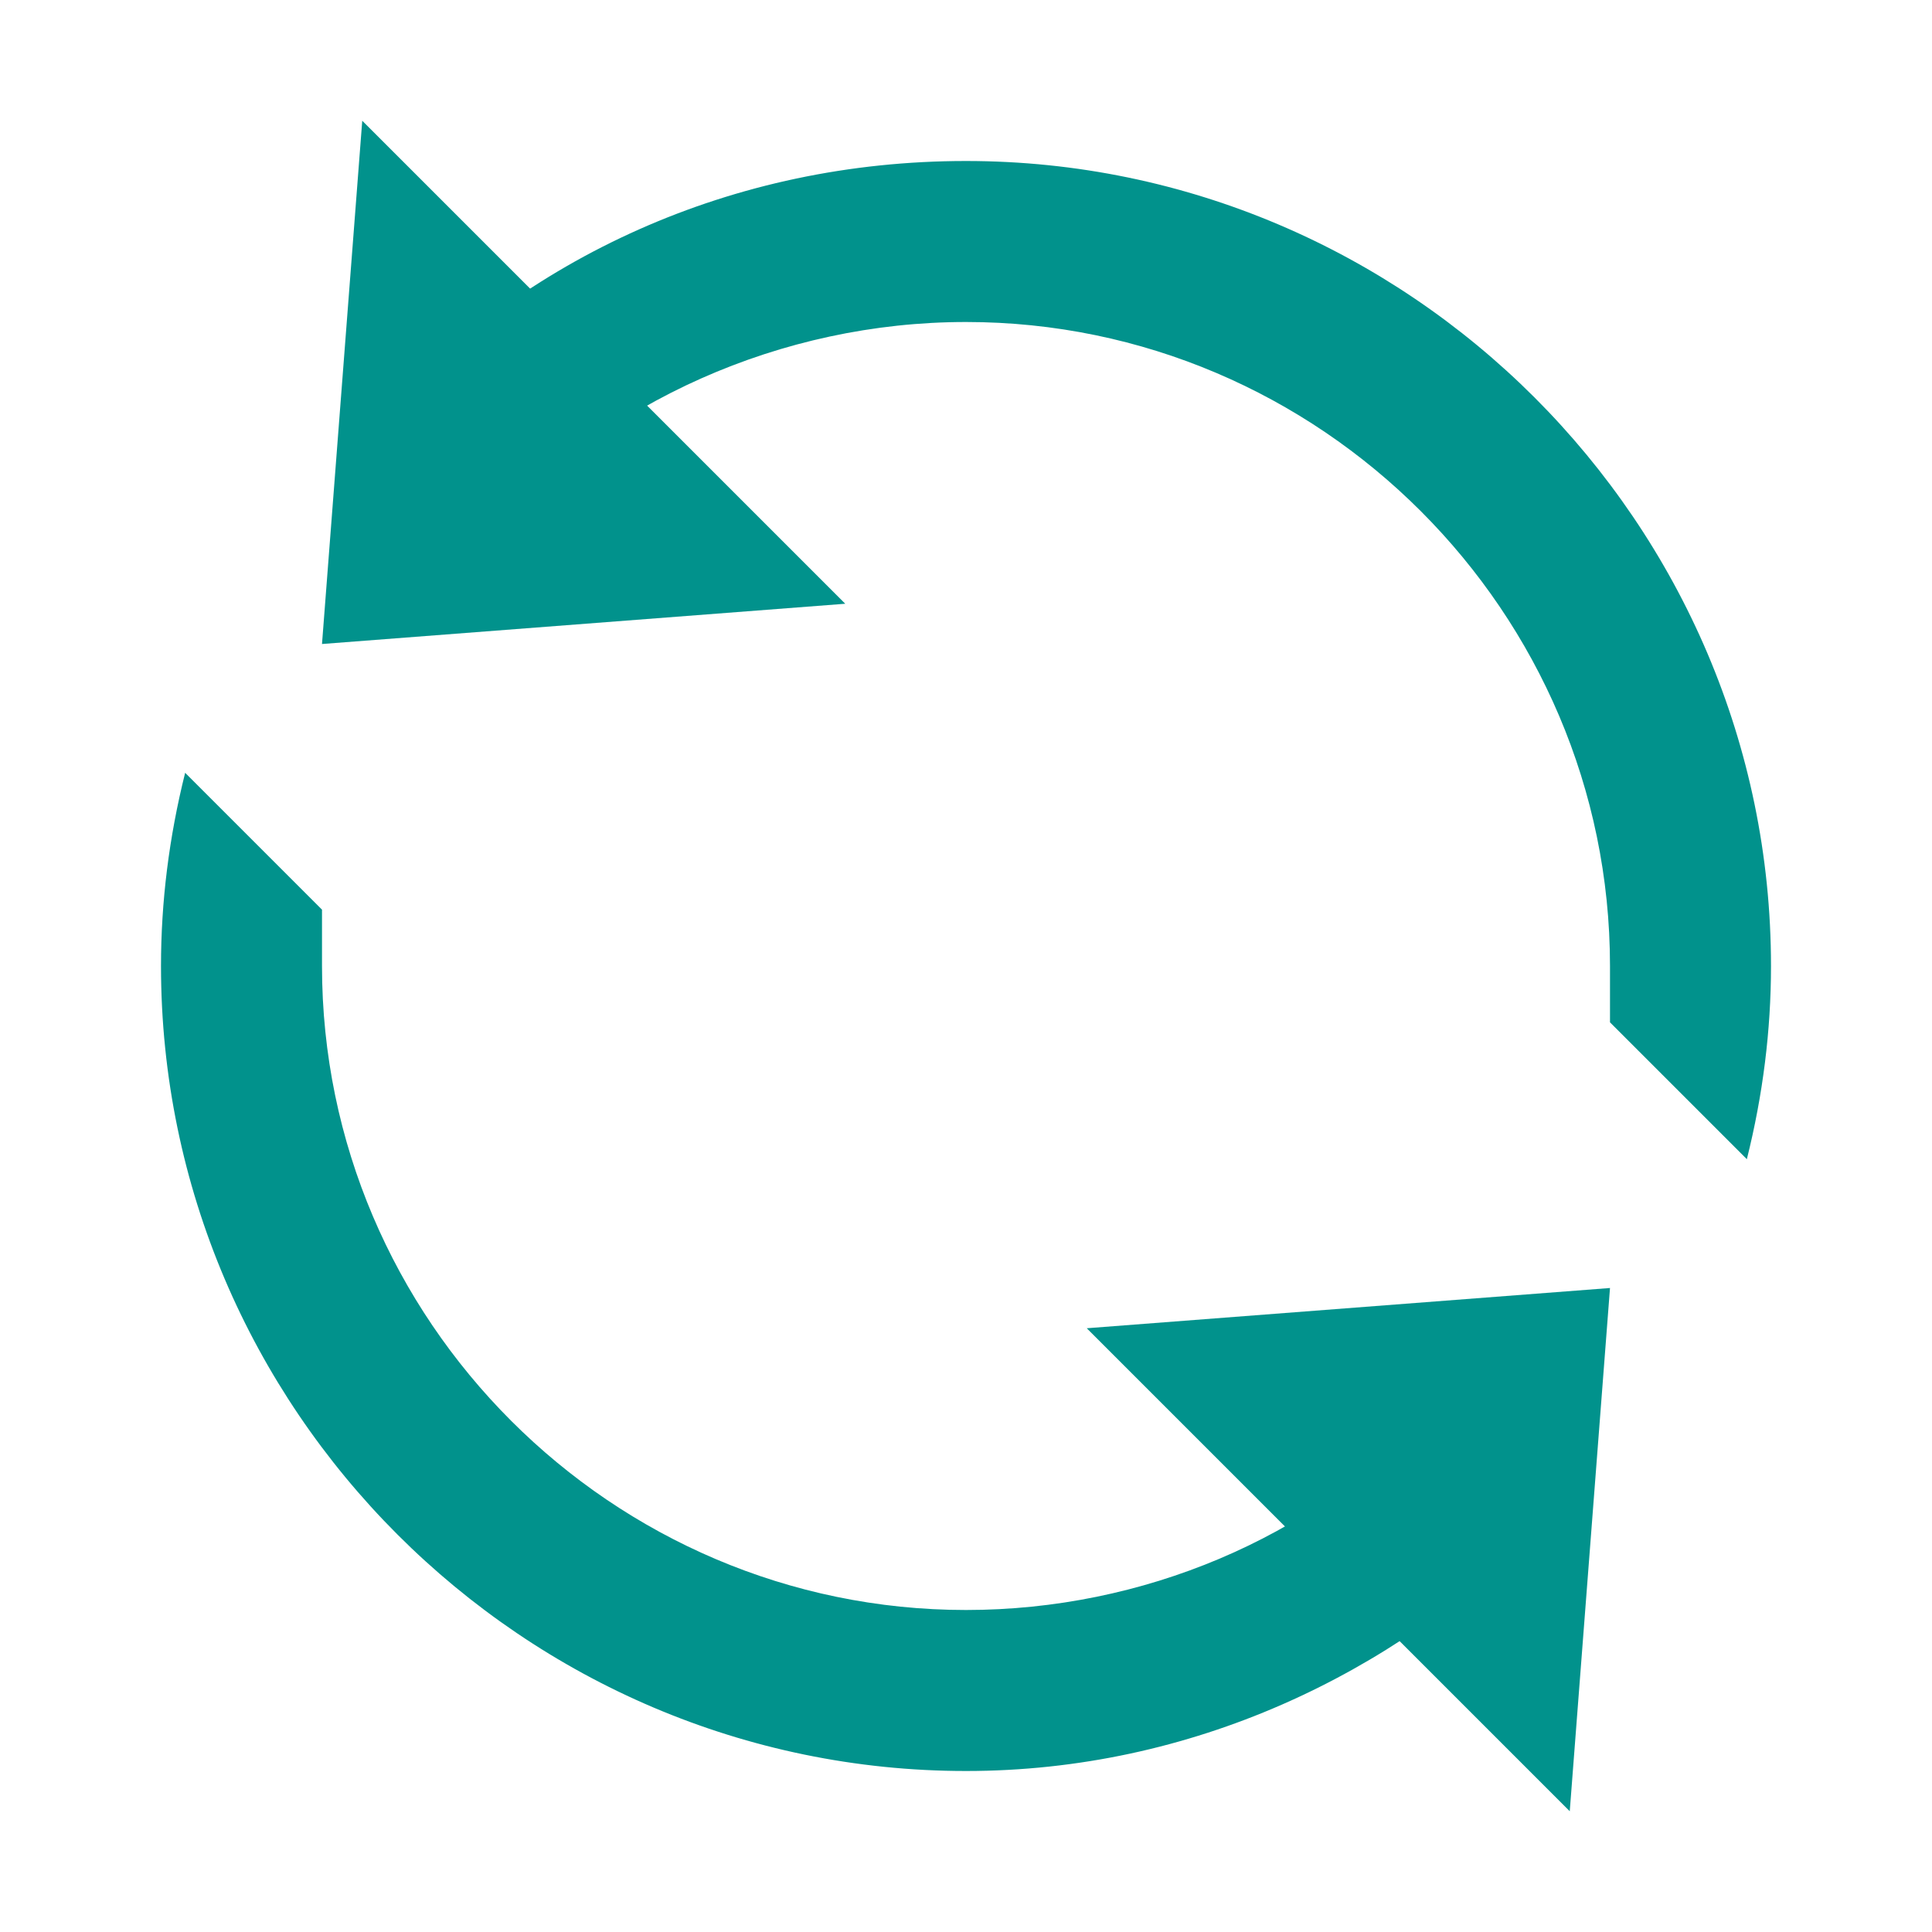
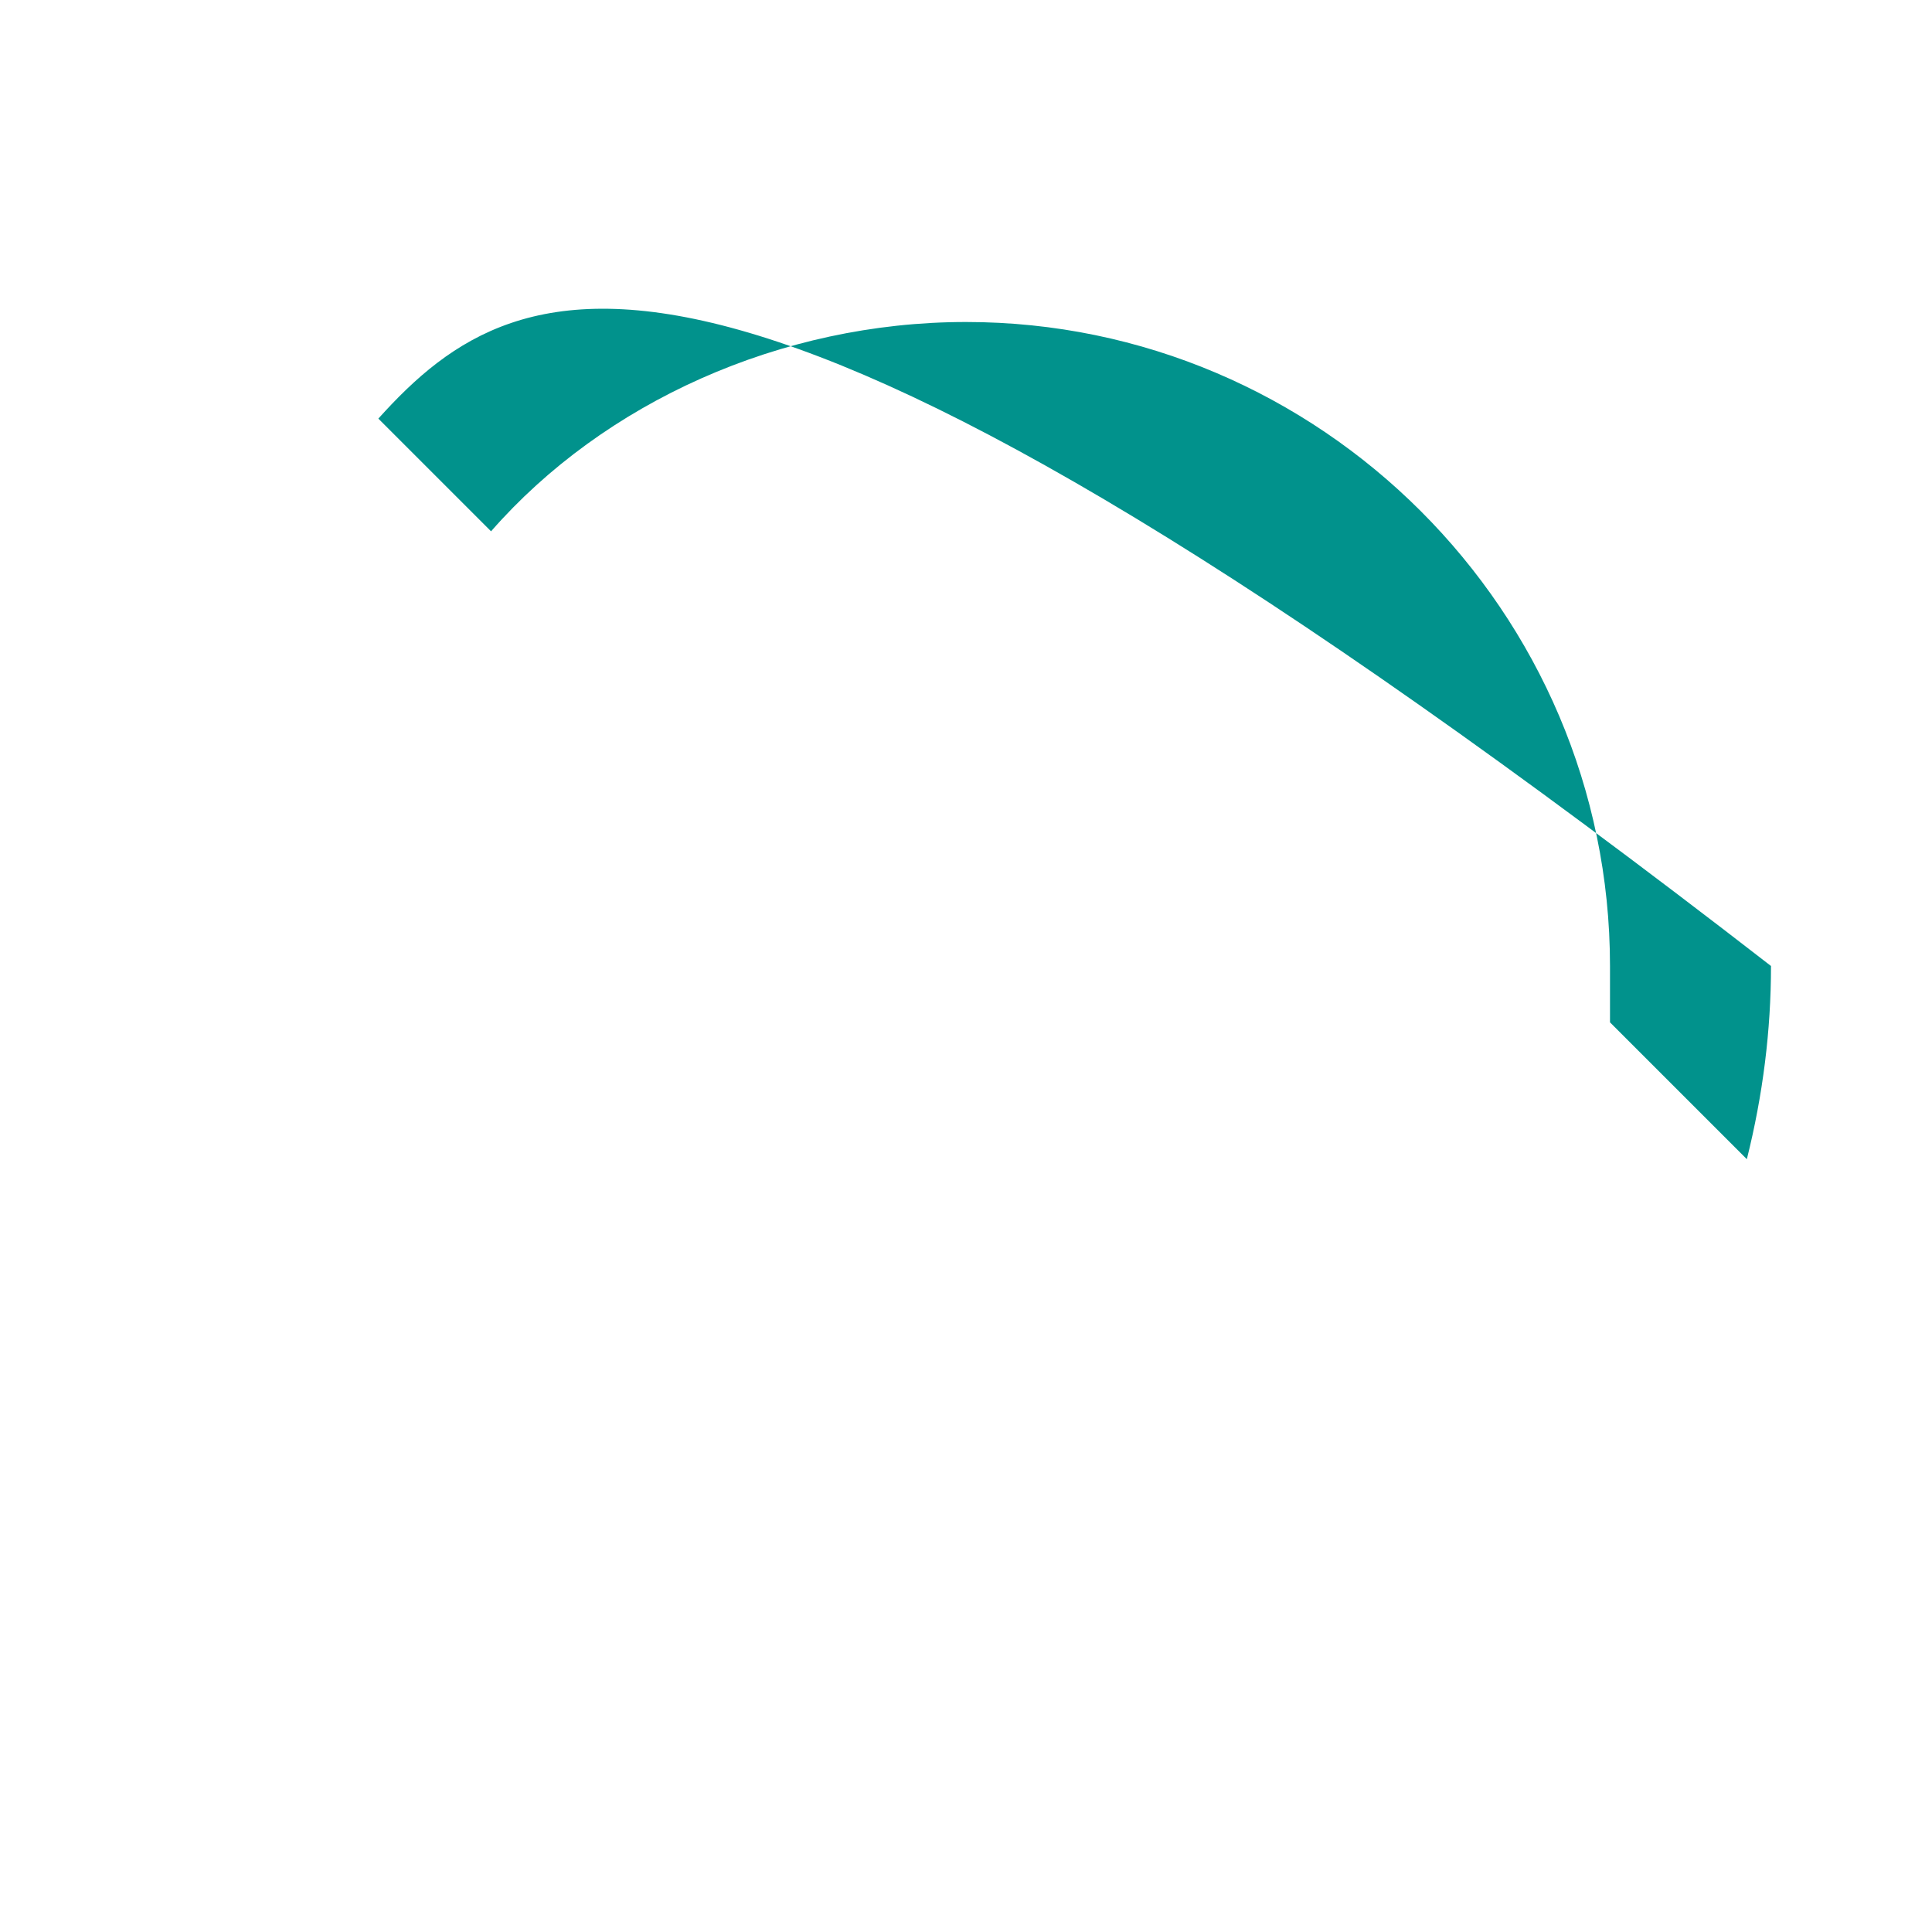
<svg xmlns="http://www.w3.org/2000/svg" version="1.0" id="Layer_1" x="0px" y="0px" viewBox="0 0 24 24" enable-background="new 0 0 24 24" xml:space="preserve" width="24px" height="24px">
  <g fill="#01928C">
-     <path d="M6.1,6.6C7.5,5,9.7,4,12,4c4.4,0,8,3.6,8,8c0,0.2,0,0.5,0,0.7l1.7,1.7c0.2-0.8,0.3-1.6,0.3-2.4c0-5.5-4.5-10-10-10   C9.1,2,6.5,3.2,4.7,5.2L6.1,6.6z" fill="#01928C" />
-     <path d="M17.7,17.6C16.3,19.1,14.2,20,12,20c-4.4,0-8-3.6-8-8c0-0.2,0-0.5,0-0.7L2.3,9.6C2.1,10.4,2,11.2,2,12c0,5.5,4.5,10,10,10   c2.8,0,5.3-1.2,7.1-3L17.7,17.6z" fill="#01928C" />
+     <path d="M6.1,6.6C7.5,5,9.7,4,12,4c4.4,0,8,3.6,8,8c0,0.2,0,0.5,0,0.7l1.7,1.7c0.2-0.8,0.3-1.6,0.3-2.4C9.1,2,6.5,3.2,4.7,5.2L6.1,6.6z" fill="#01928C" />
  </g>
-   <polygon points="10.5,7.5 4,8 4.5,1.5 " fill="#01928C" />
-   <polygon points="13.5,16.5 20,16 19.5,22.5 " fill="#01928C" />
</svg>